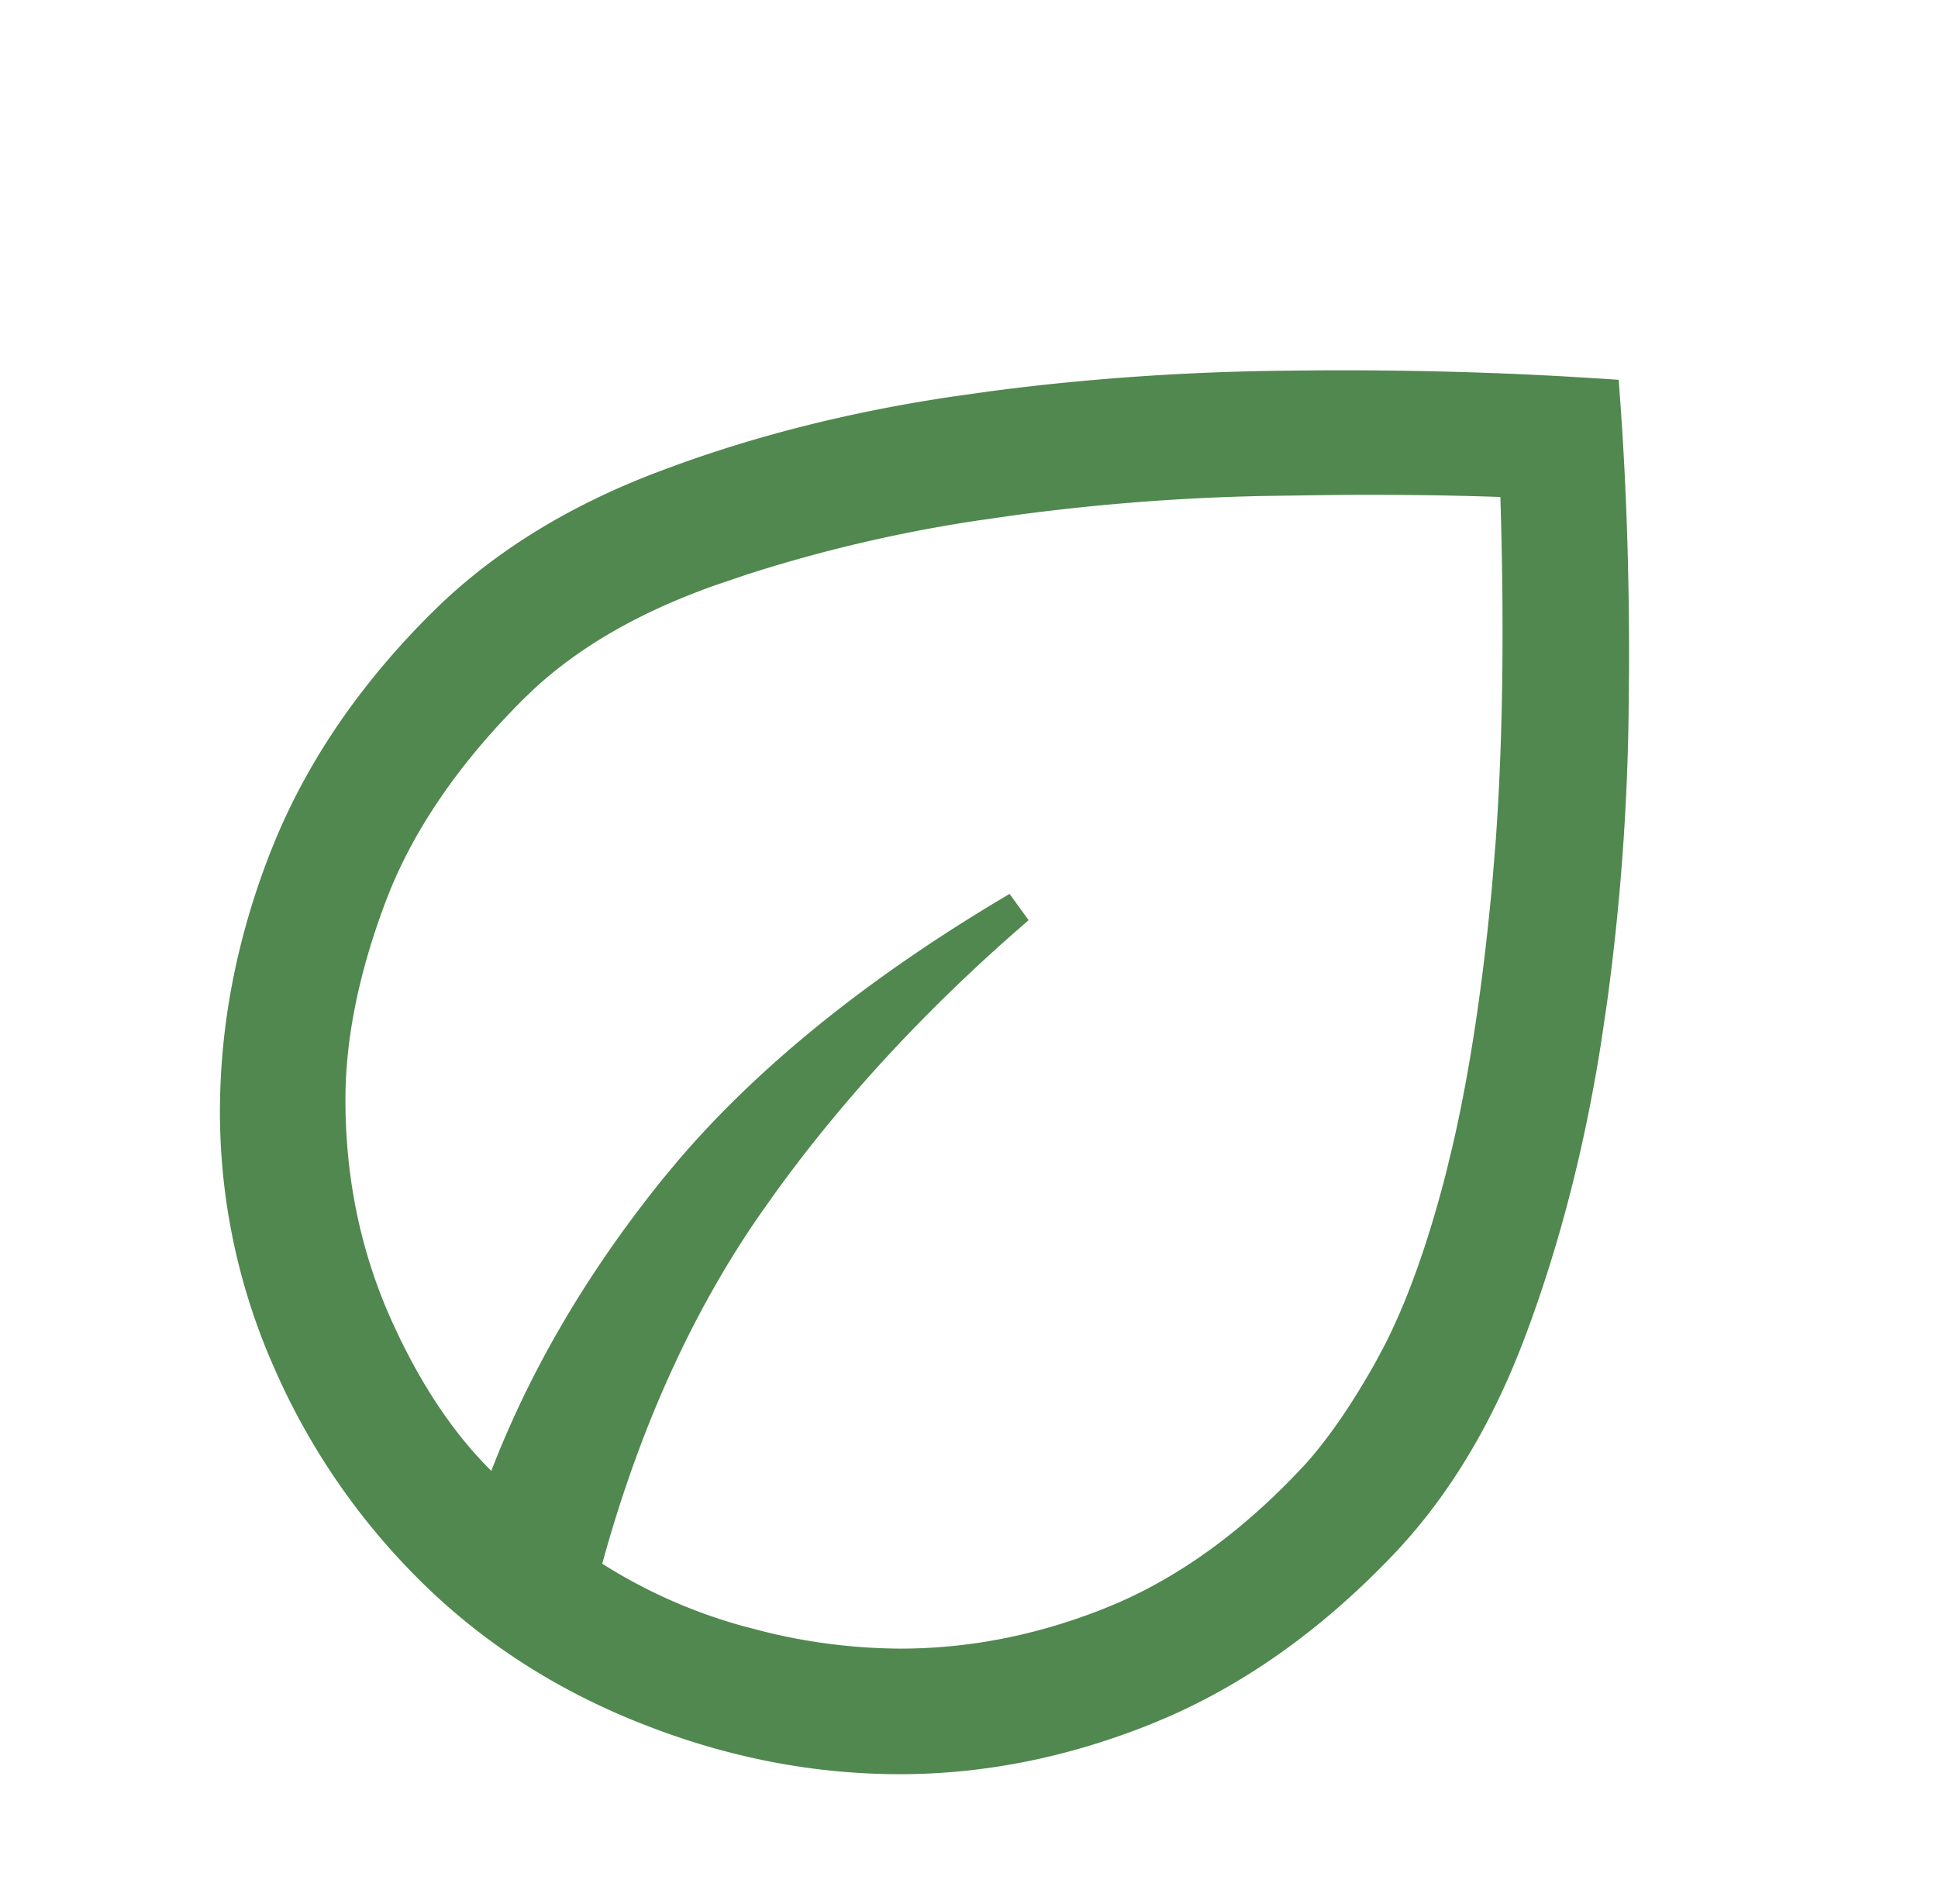
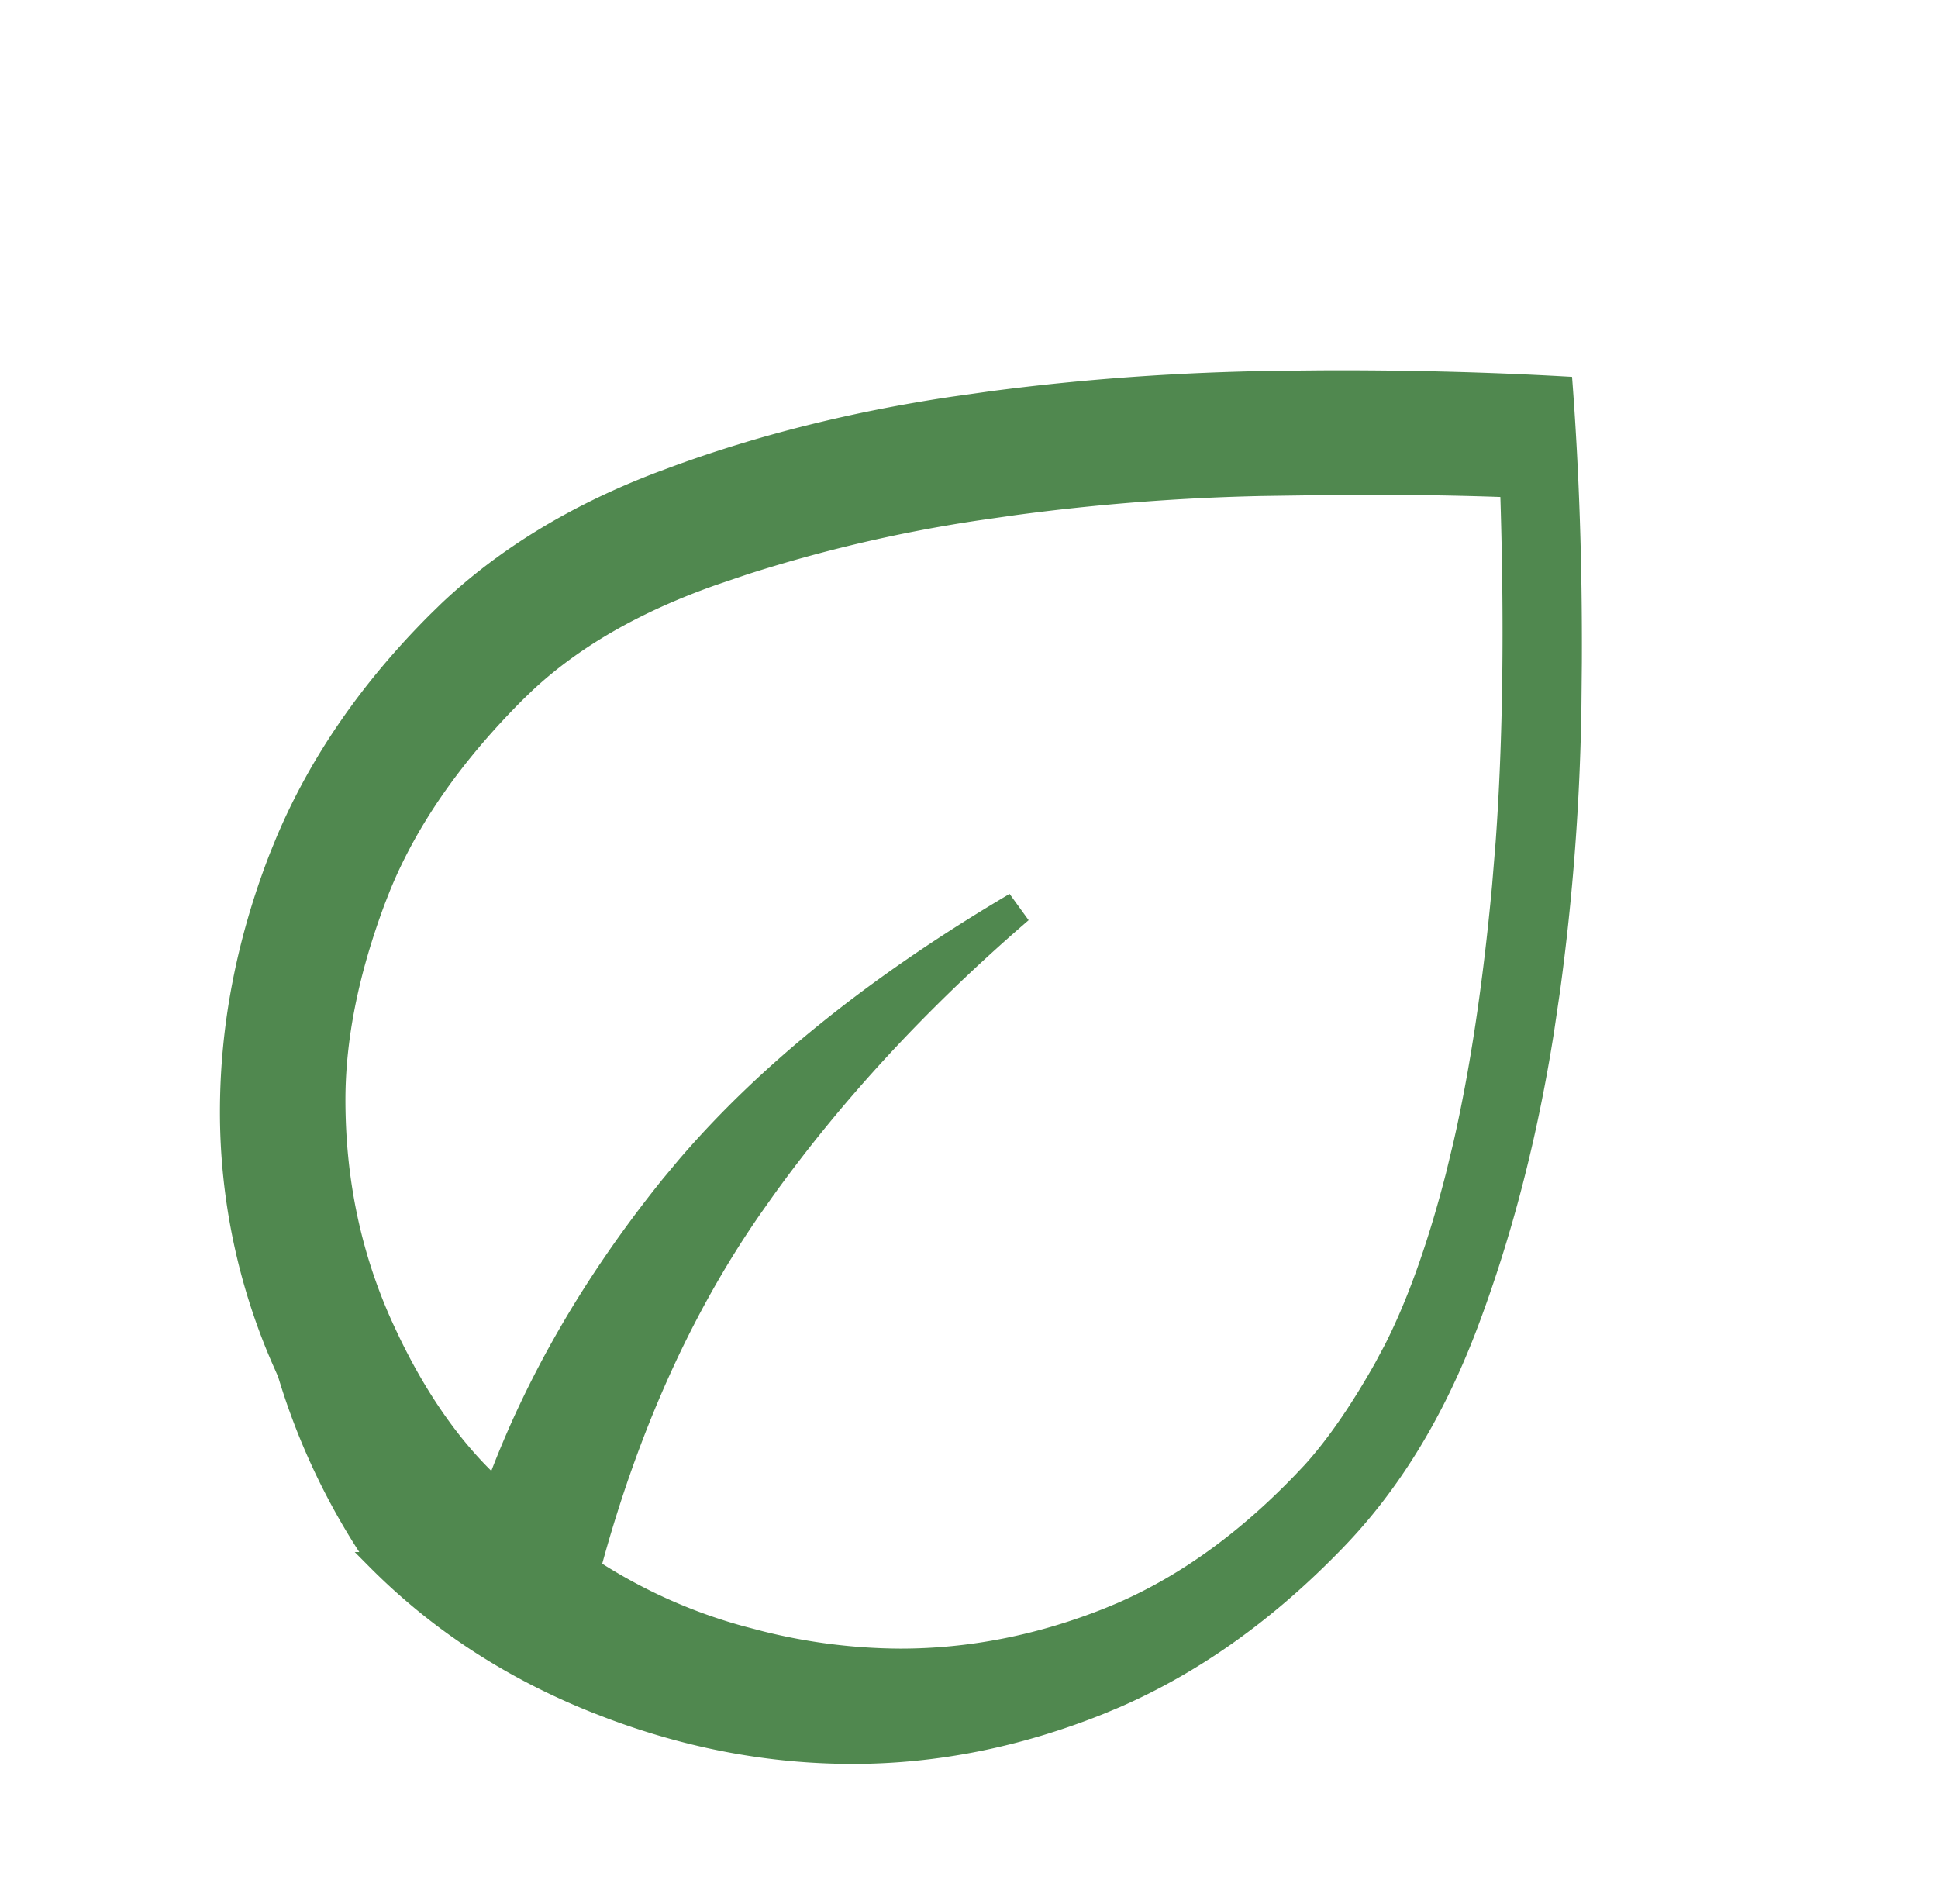
<svg xmlns="http://www.w3.org/2000/svg" width="57" height="56" fill="none">
-   <path fill="#50884F" stroke="#50884F" stroke-width=".5" d="M38.837 11.142q3.685-.017 7.167.178l1.154.07.217.015.016.217q.29 3.896.271 8.161l-.012 1.227a69 69 0 0 1-.63 8.427l-.172 1.168q-.73 4.65-2.234 8.64c-1.005 2.666-2.362 4.86-4.074 6.571l.001.001q-2.935 2.989-6.322 4.464l-.454.19q-3.63 1.457-7.298 1.458-3.6 0-7.12-1.32l-.468-.181q-3.752-1.5-6.458-4.23A19.9 19.9 0 0 1 8.414 40.4l-.192-.435a18.3 18.3 0 0 1-1.503-7.26q0-3.772 1.45-7.51l.19-.466q1.47-3.486 4.47-6.483l.33-.322q2.522-2.38 6.248-3.799l.498-.185q3.75-1.371 8.1-2.022l1.163-.164q4.09-.54 8.435-.6zm.333 3.166-2.034.029q-3.65.075-7.297.564l-1.041.149a43.3 43.3 0 0 0-6.893 1.604l-.92.312q-3.407 1.199-5.507 3.168l-.275.265q-2.761 2.761-3.96 5.689l-.154.392c-.789 2.107-1.179 4.062-1.179 5.865q0 3.605 1.439 6.728l.182.387c.86 1.77 1.868 3.18 3.02 4.241q1.708-4.617 5.13-8.862l.458-.55q3.51-4.107 9.486-7.668l.292.403q-4.33 3.763-7.36 7.971l-.398.563Q19.073 40 17.423 46.1a15.6 15.6 0 0 0 4.35 1.96l.607.159a17.2 17.2 0 0 0 4.1.517q3.08 0 6.098-1.2l.375-.156q2.8-1.212 5.308-3.815l.003-.003.293-.31q1.031-1.138 2.101-3.035l.299-.559q1.027-2.027 1.815-5.096l.217-.9q.739-3.23 1.145-7.606l.105-1.28q.324-4.492.132-10.401-2.372-.09-5.201-.068Z" />
+   <path fill="#50884F" stroke="#50884F" stroke-width=".5" d="M38.837 11.142q3.685-.017 7.167.178q.29 3.896.271 8.161l-.012 1.227a69 69 0 0 1-.63 8.427l-.172 1.168q-.73 4.65-2.234 8.64c-1.005 2.666-2.362 4.86-4.074 6.571l.001.001q-2.935 2.989-6.322 4.464l-.454.19q-3.63 1.457-7.298 1.458-3.6 0-7.12-1.32l-.468-.181q-3.752-1.5-6.458-4.23A19.9 19.9 0 0 1 8.414 40.4l-.192-.435a18.3 18.3 0 0 1-1.503-7.26q0-3.772 1.45-7.51l.19-.466q1.47-3.486 4.47-6.483l.33-.322q2.522-2.38 6.248-3.799l.498-.185q3.75-1.371 8.1-2.022l1.163-.164q4.09-.54 8.435-.6zm.333 3.166-2.034.029q-3.65.075-7.297.564l-1.041.149a43.3 43.3 0 0 0-6.893 1.604l-.92.312q-3.407 1.199-5.507 3.168l-.275.265q-2.761 2.761-3.96 5.689l-.154.392c-.789 2.107-1.179 4.062-1.179 5.865q0 3.605 1.439 6.728l.182.387c.86 1.77 1.868 3.18 3.02 4.241q1.708-4.617 5.13-8.862l.458-.55q3.51-4.107 9.486-7.668l.292.403q-4.33 3.763-7.36 7.971l-.398.563Q19.073 40 17.423 46.1a15.6 15.6 0 0 0 4.35 1.96l.607.159a17.2 17.2 0 0 0 4.1.517q3.08 0 6.098-1.2l.375-.156q2.8-1.212 5.308-3.815l.003-.003.293-.31q1.031-1.138 2.101-3.035l.299-.559q1.027-2.027 1.815-5.096l.217-.9q.739-3.23 1.145-7.606l.105-1.28q.324-4.492.132-10.401-2.372-.09-5.201-.068Z" />
</svg>